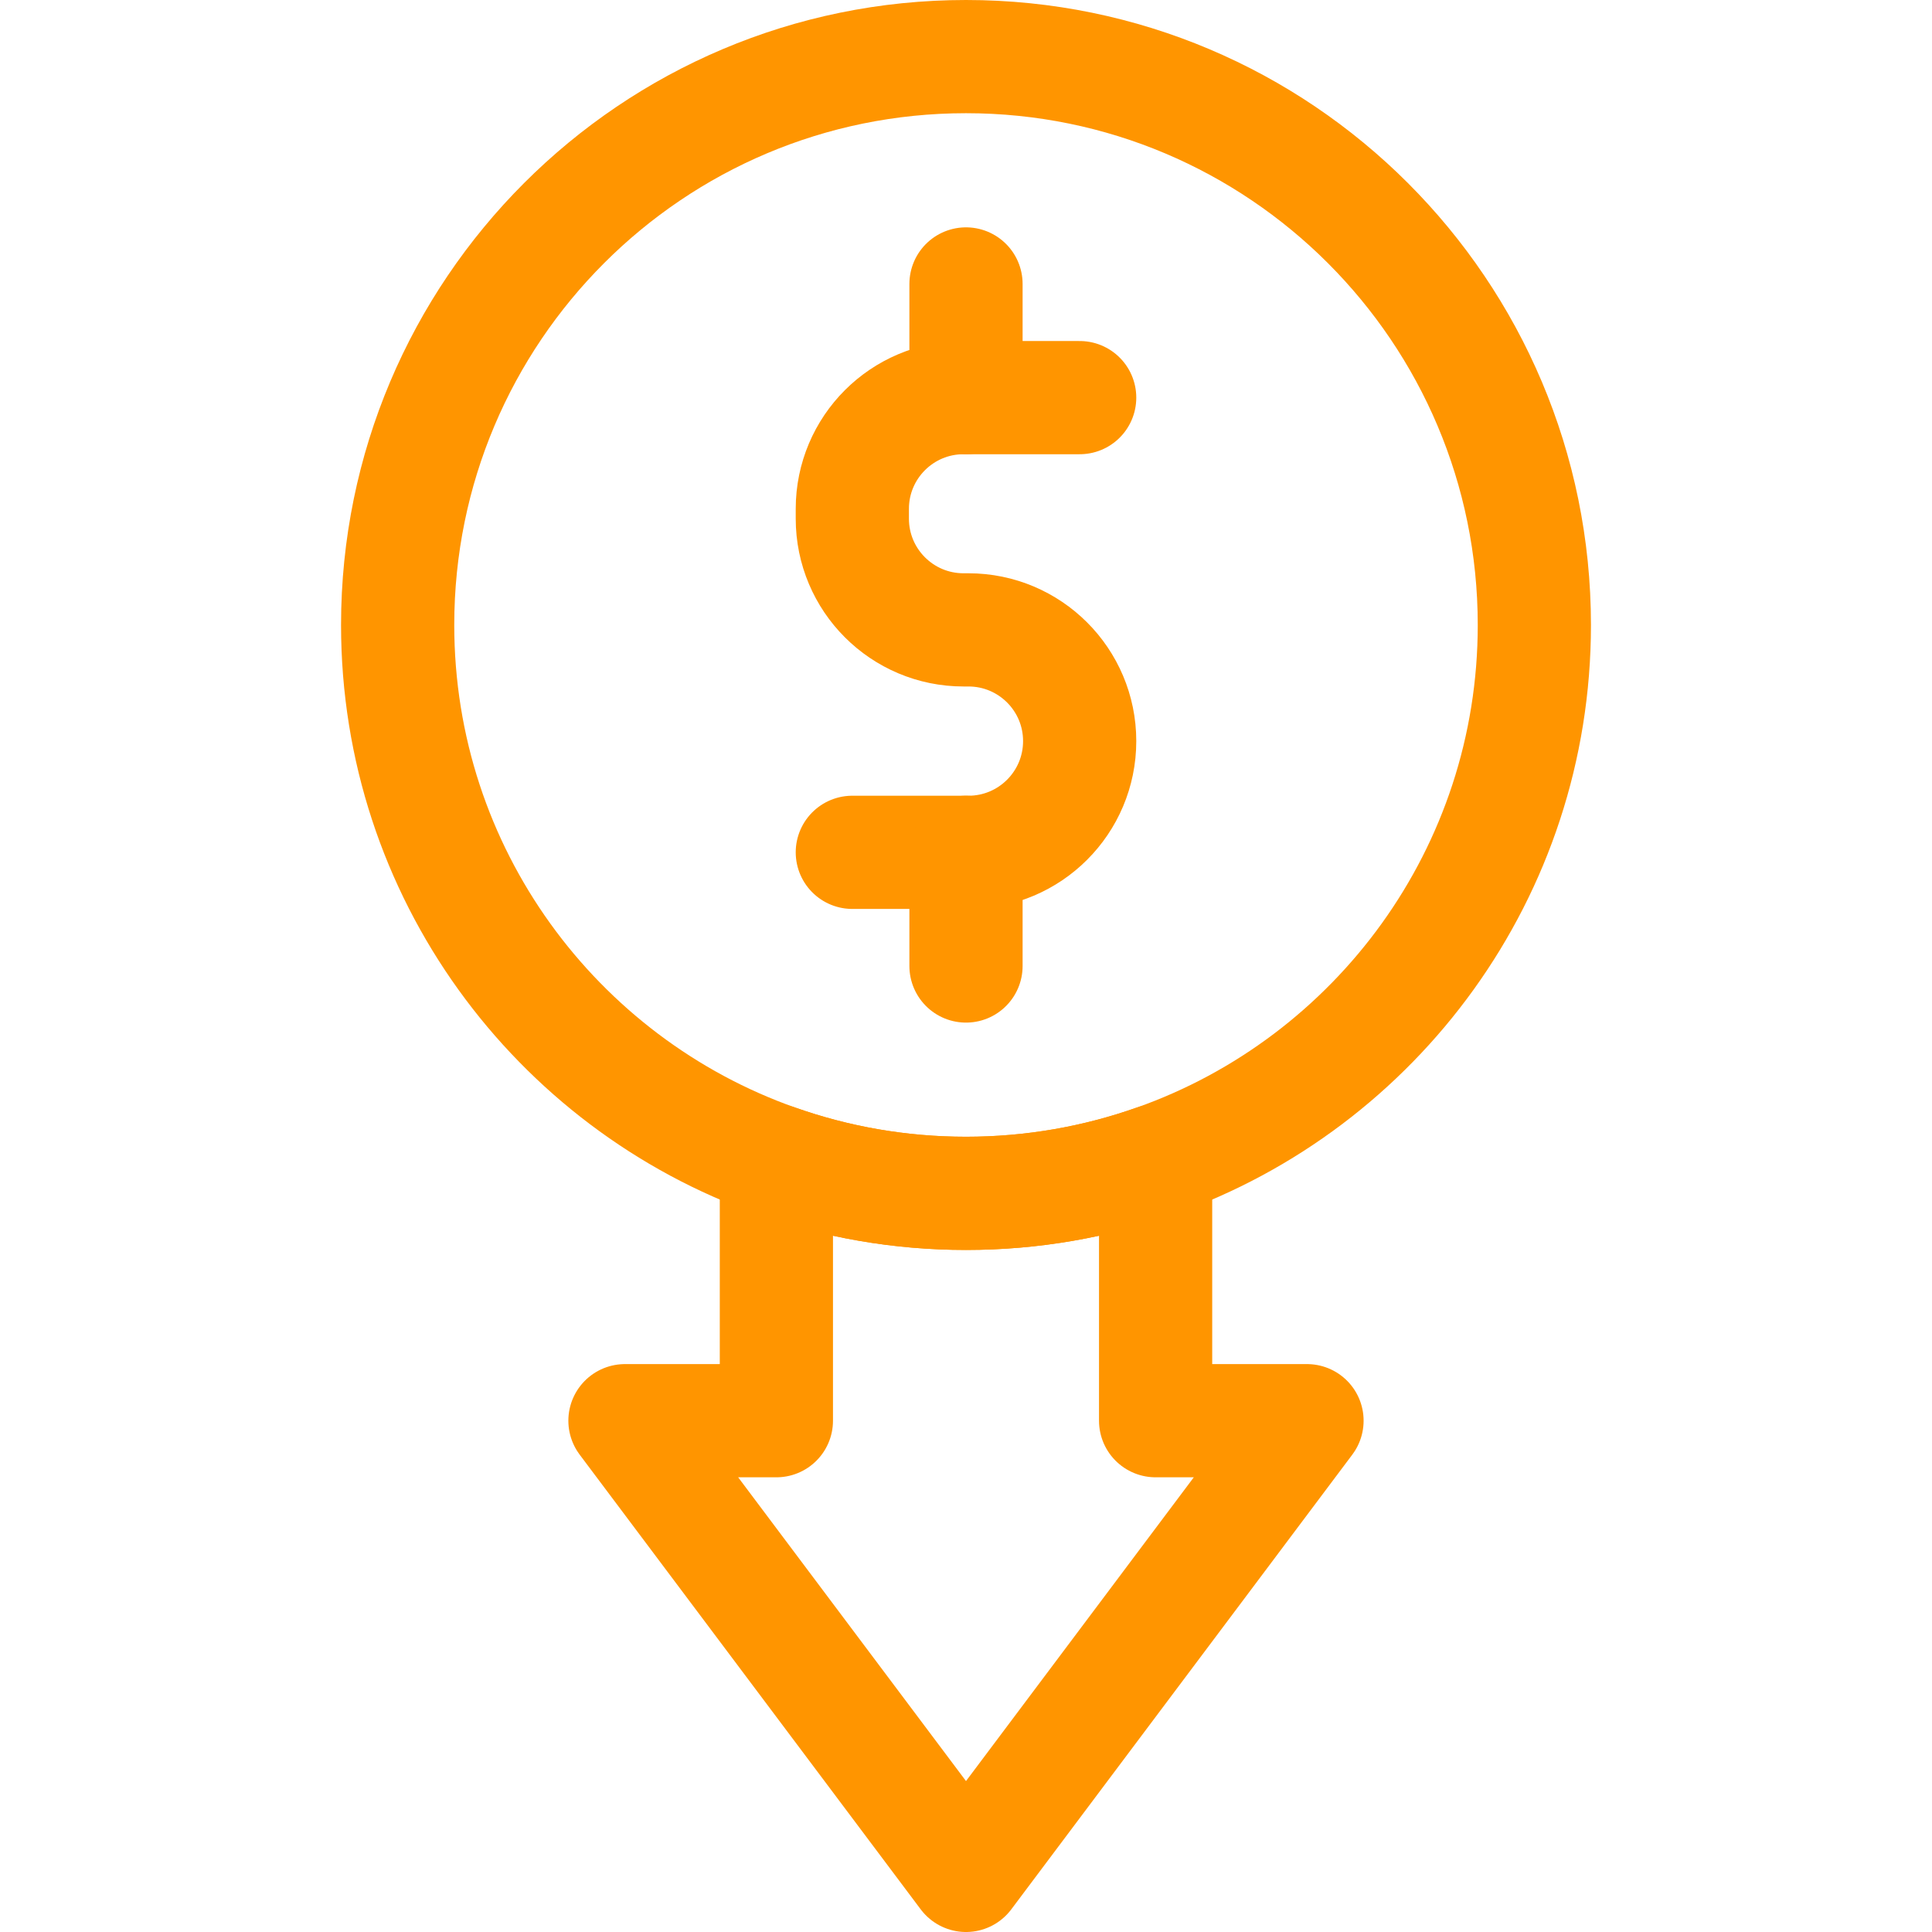
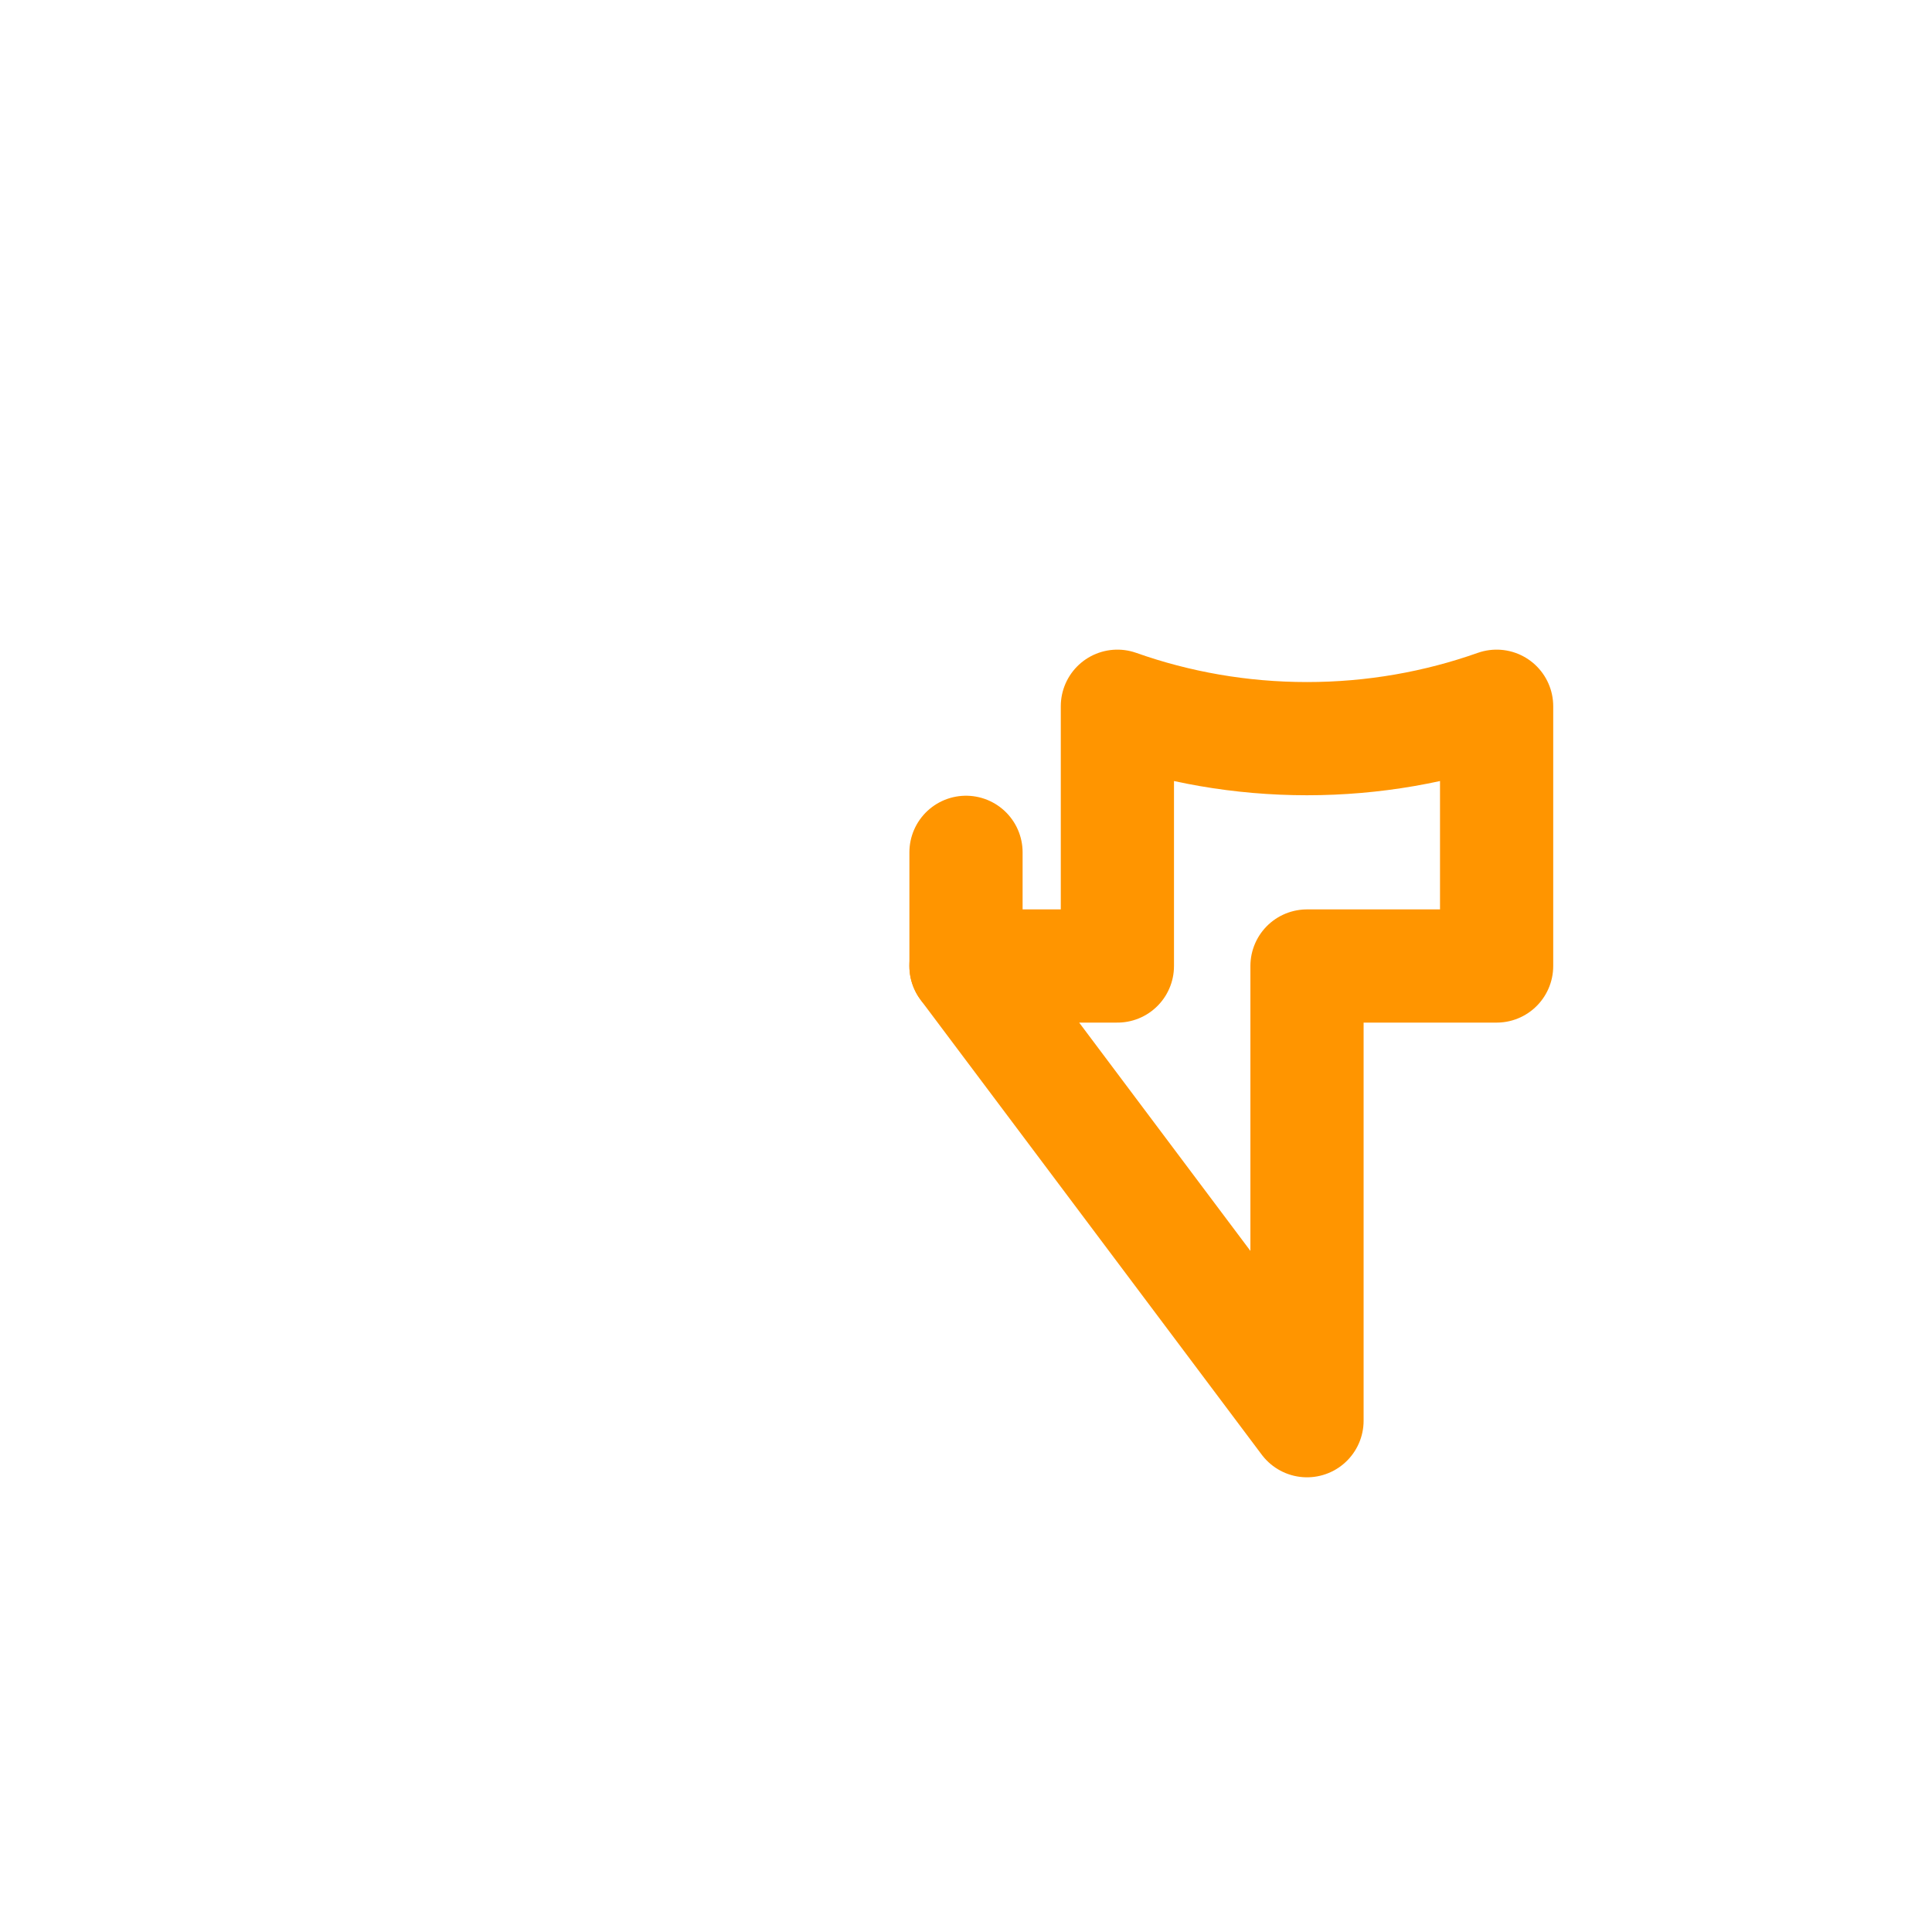
<svg xmlns="http://www.w3.org/2000/svg" version="1.1" id="Capa_1" x="0px" y="0px" viewBox="0 0 512 512" style="enable-background:new 0 0 512 512;" xml:space="preserve" width="300" height="300">
  <g width="100%" height="100%" transform="matrix(1,0,0,1,0,0)">
    <g>
-       <path style="stroke-linejoin: round; stroke-miterlimit: 10;" d="M346.37,376.5L256,497&#10;&#09;&#09;l-90.38-120.5h40.13v-68.84c15.72,5.56,32.63,8.59,50.25,8.59s34.53-3.03,50.25-8.59v68.84H346.37z" fill="none" fill-opacity="1" stroke="#ff9500" stroke-opacity="1" data-original-stroke-color="#000000ff" stroke-width="30" data-original-stroke-width="30" />
-       <path style="stroke-linejoin: round; stroke-miterlimit: 10;" d="M406.62,165.63&#10;&#09;&#09;c0,65.56-41.89,121.35-100.37,142.03c-15.72,5.56-32.63,8.59-50.25,8.59s-34.53-3.03-50.25-8.59&#10;&#09;&#09;c-58.48-20.68-100.37-76.47-100.37-142.03C105.38,82.44,172.81,15,256,15S406.62,82.44,406.62,165.63z" fill="none" fill-opacity="1" stroke="#ff9500" stroke-opacity="1" data-original-stroke-color="#000000ff" stroke-width="30" data-original-stroke-width="30" />
-       <path style="stroke-linecap: round; stroke-linejoin: round; stroke-miterlimit: 10;" d="&#10;&#09;&#09;M286.125,105.375H255.35c-16.279,0-29.475,13.197-29.475,29.475v2.599c0,16.279,13.197,29.475,29.475,29.475h1.299&#10;&#09;&#09;c16.279,0,29.475,13.197,29.475,29.475v0c0,16.279-13.197,29.475-29.475,29.475h-30.775" fill="none" fill-opacity="1" stroke="#ff9500" stroke-opacity="1" data-original-stroke-color="#000000ff" stroke-width="30" data-original-stroke-width="30" />
+       <path style="stroke-linejoin: round; stroke-miterlimit: 10;" d="M346.37,376.5l-90.38-120.5h40.13v-68.84c15.72,5.56,32.63,8.59,50.25,8.59s34.53-3.03,50.25-8.59v68.84H346.37z" fill="none" fill-opacity="1" stroke="#ff9500" stroke-opacity="1" data-original-stroke-color="#000000ff" stroke-width="30" data-original-stroke-width="30" />
      <line style="stroke-linecap: round; stroke-linejoin: round; stroke-miterlimit: 10;" x1="256" y1="225.875" x2="256" y2="256" fill="none" fill-opacity="1" stroke="#ff9500" stroke-opacity="1" data-original-stroke-color="#000000ff" stroke-width="30" data-original-stroke-width="30" />
-       <line style="stroke-linecap: round; stroke-linejoin: round; stroke-miterlimit: 10;" x1="256" y1="105.375" x2="256" y2="75.25" fill="none" fill-opacity="1" stroke="#ff9500" stroke-opacity="1" data-original-stroke-color="#000000ff" stroke-width="30" data-original-stroke-width="30" />
    </g>
  </g>
</svg>